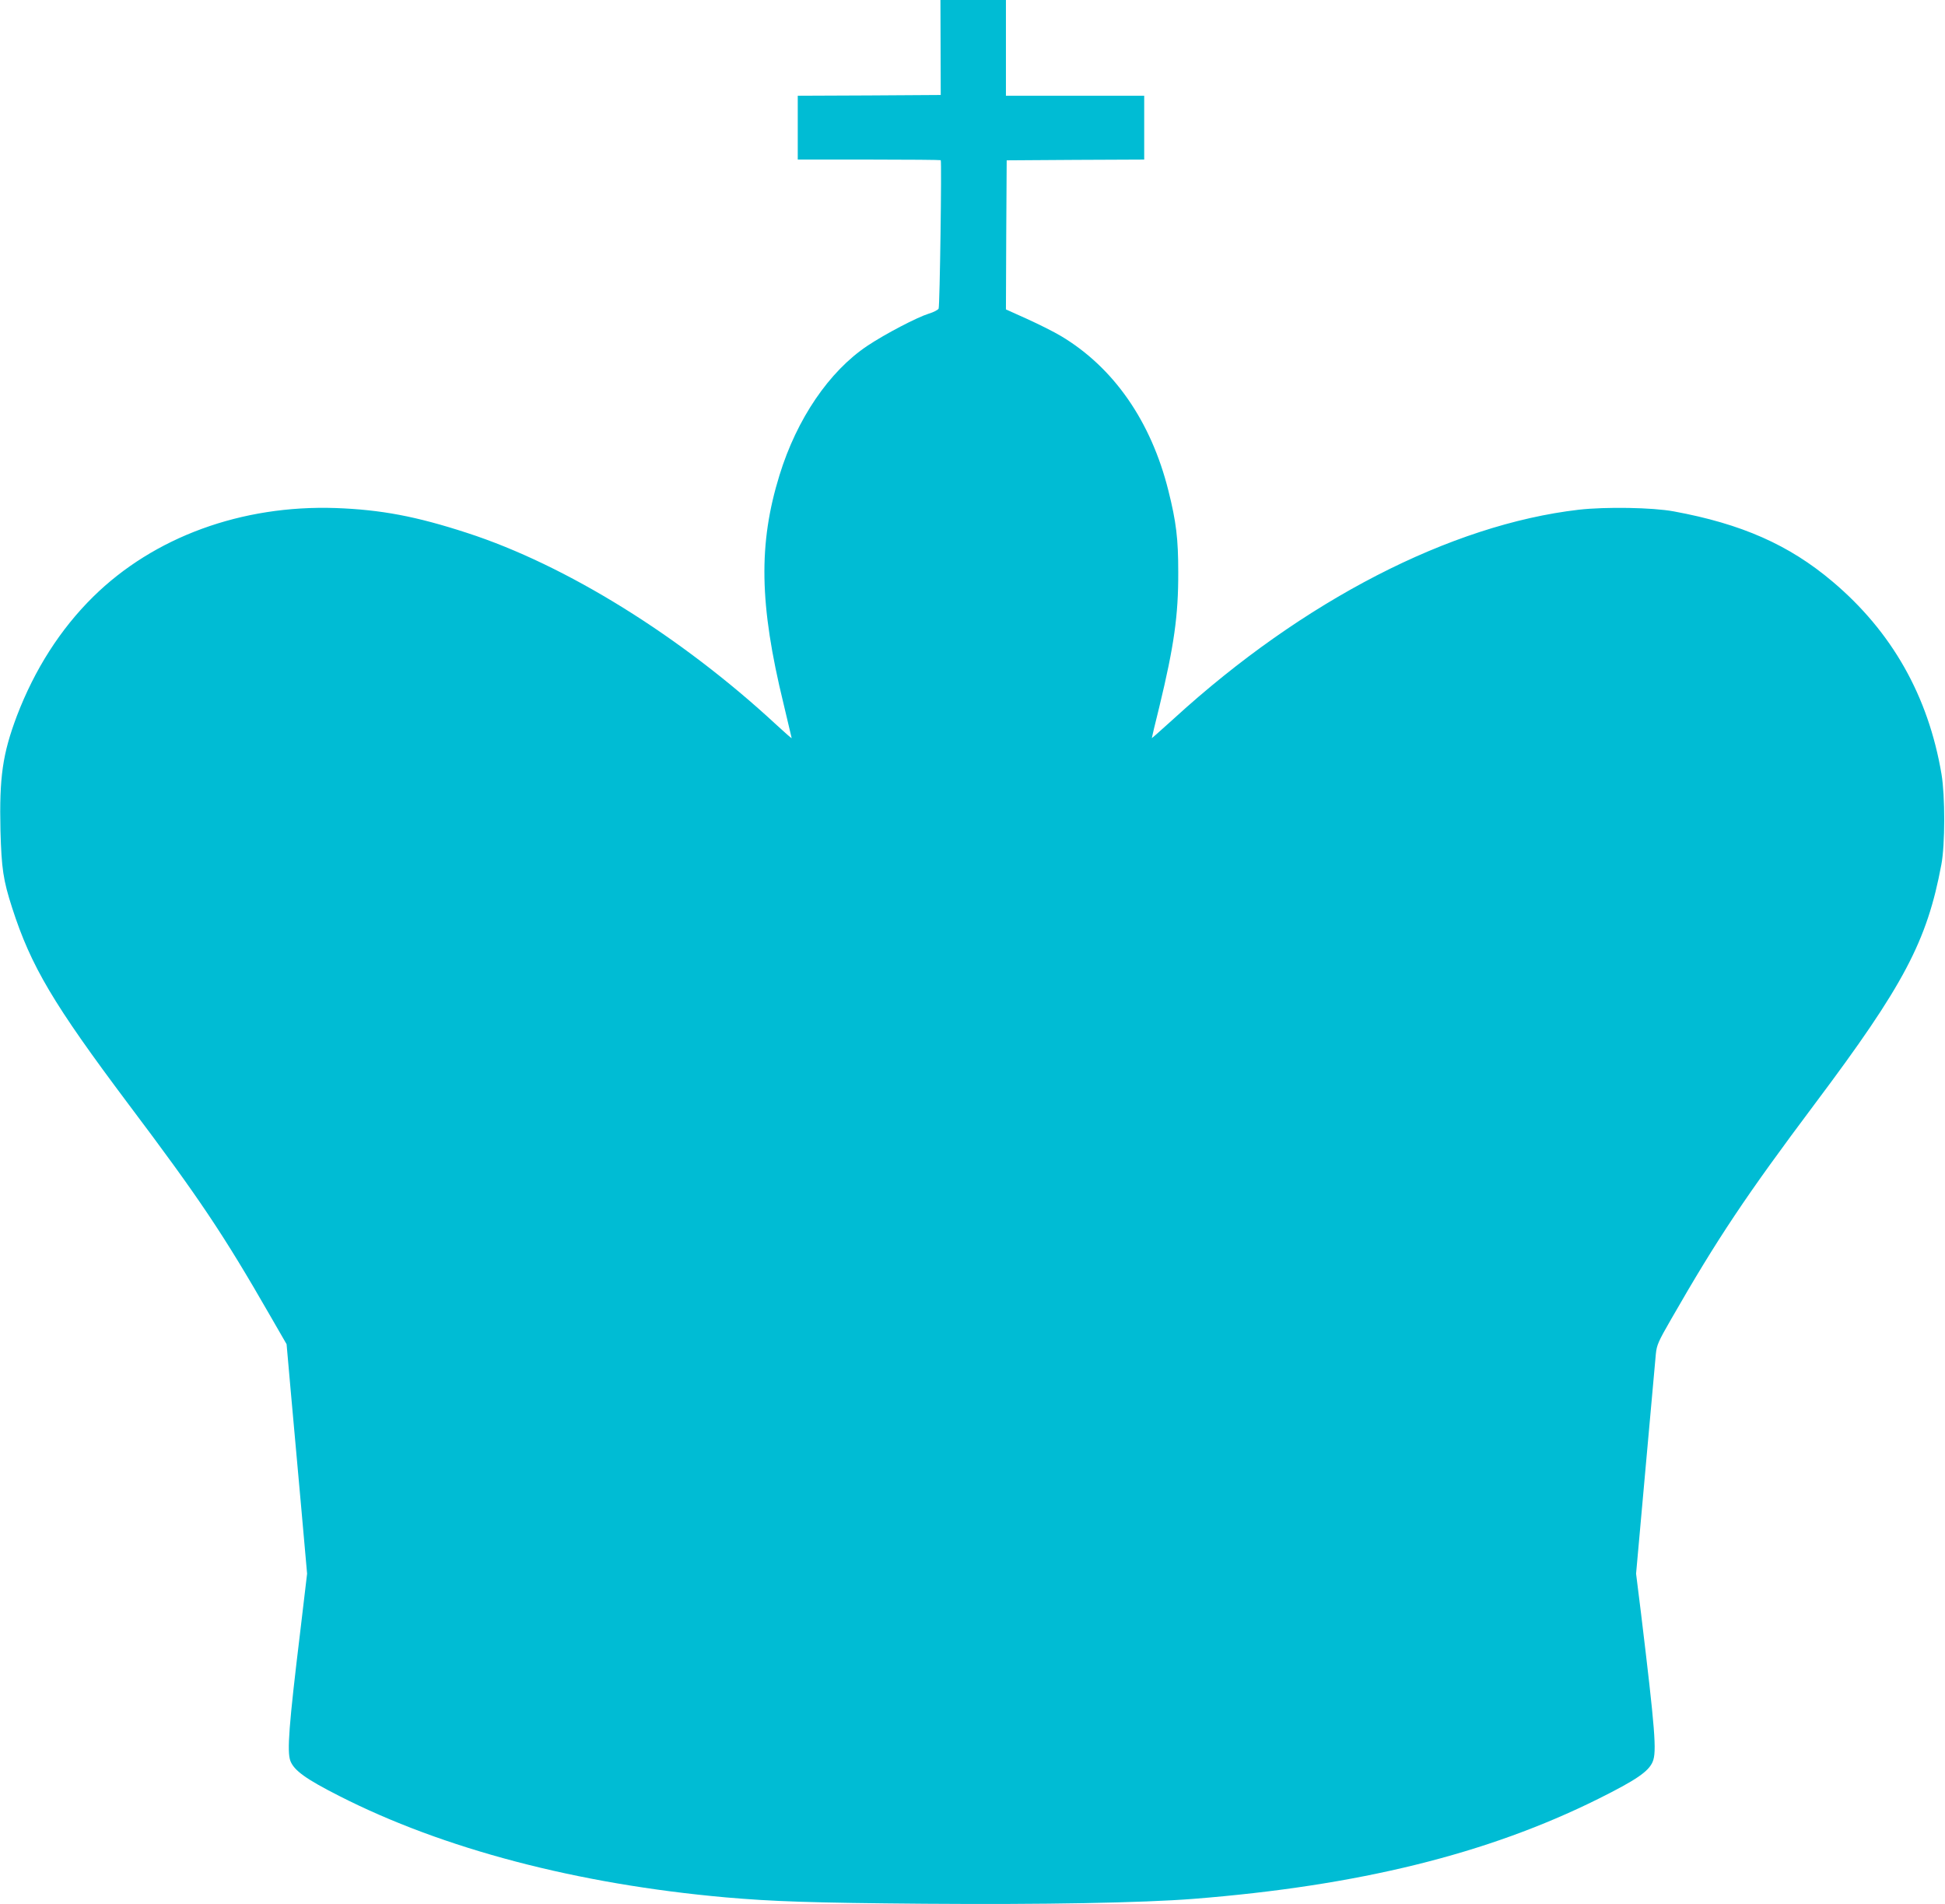
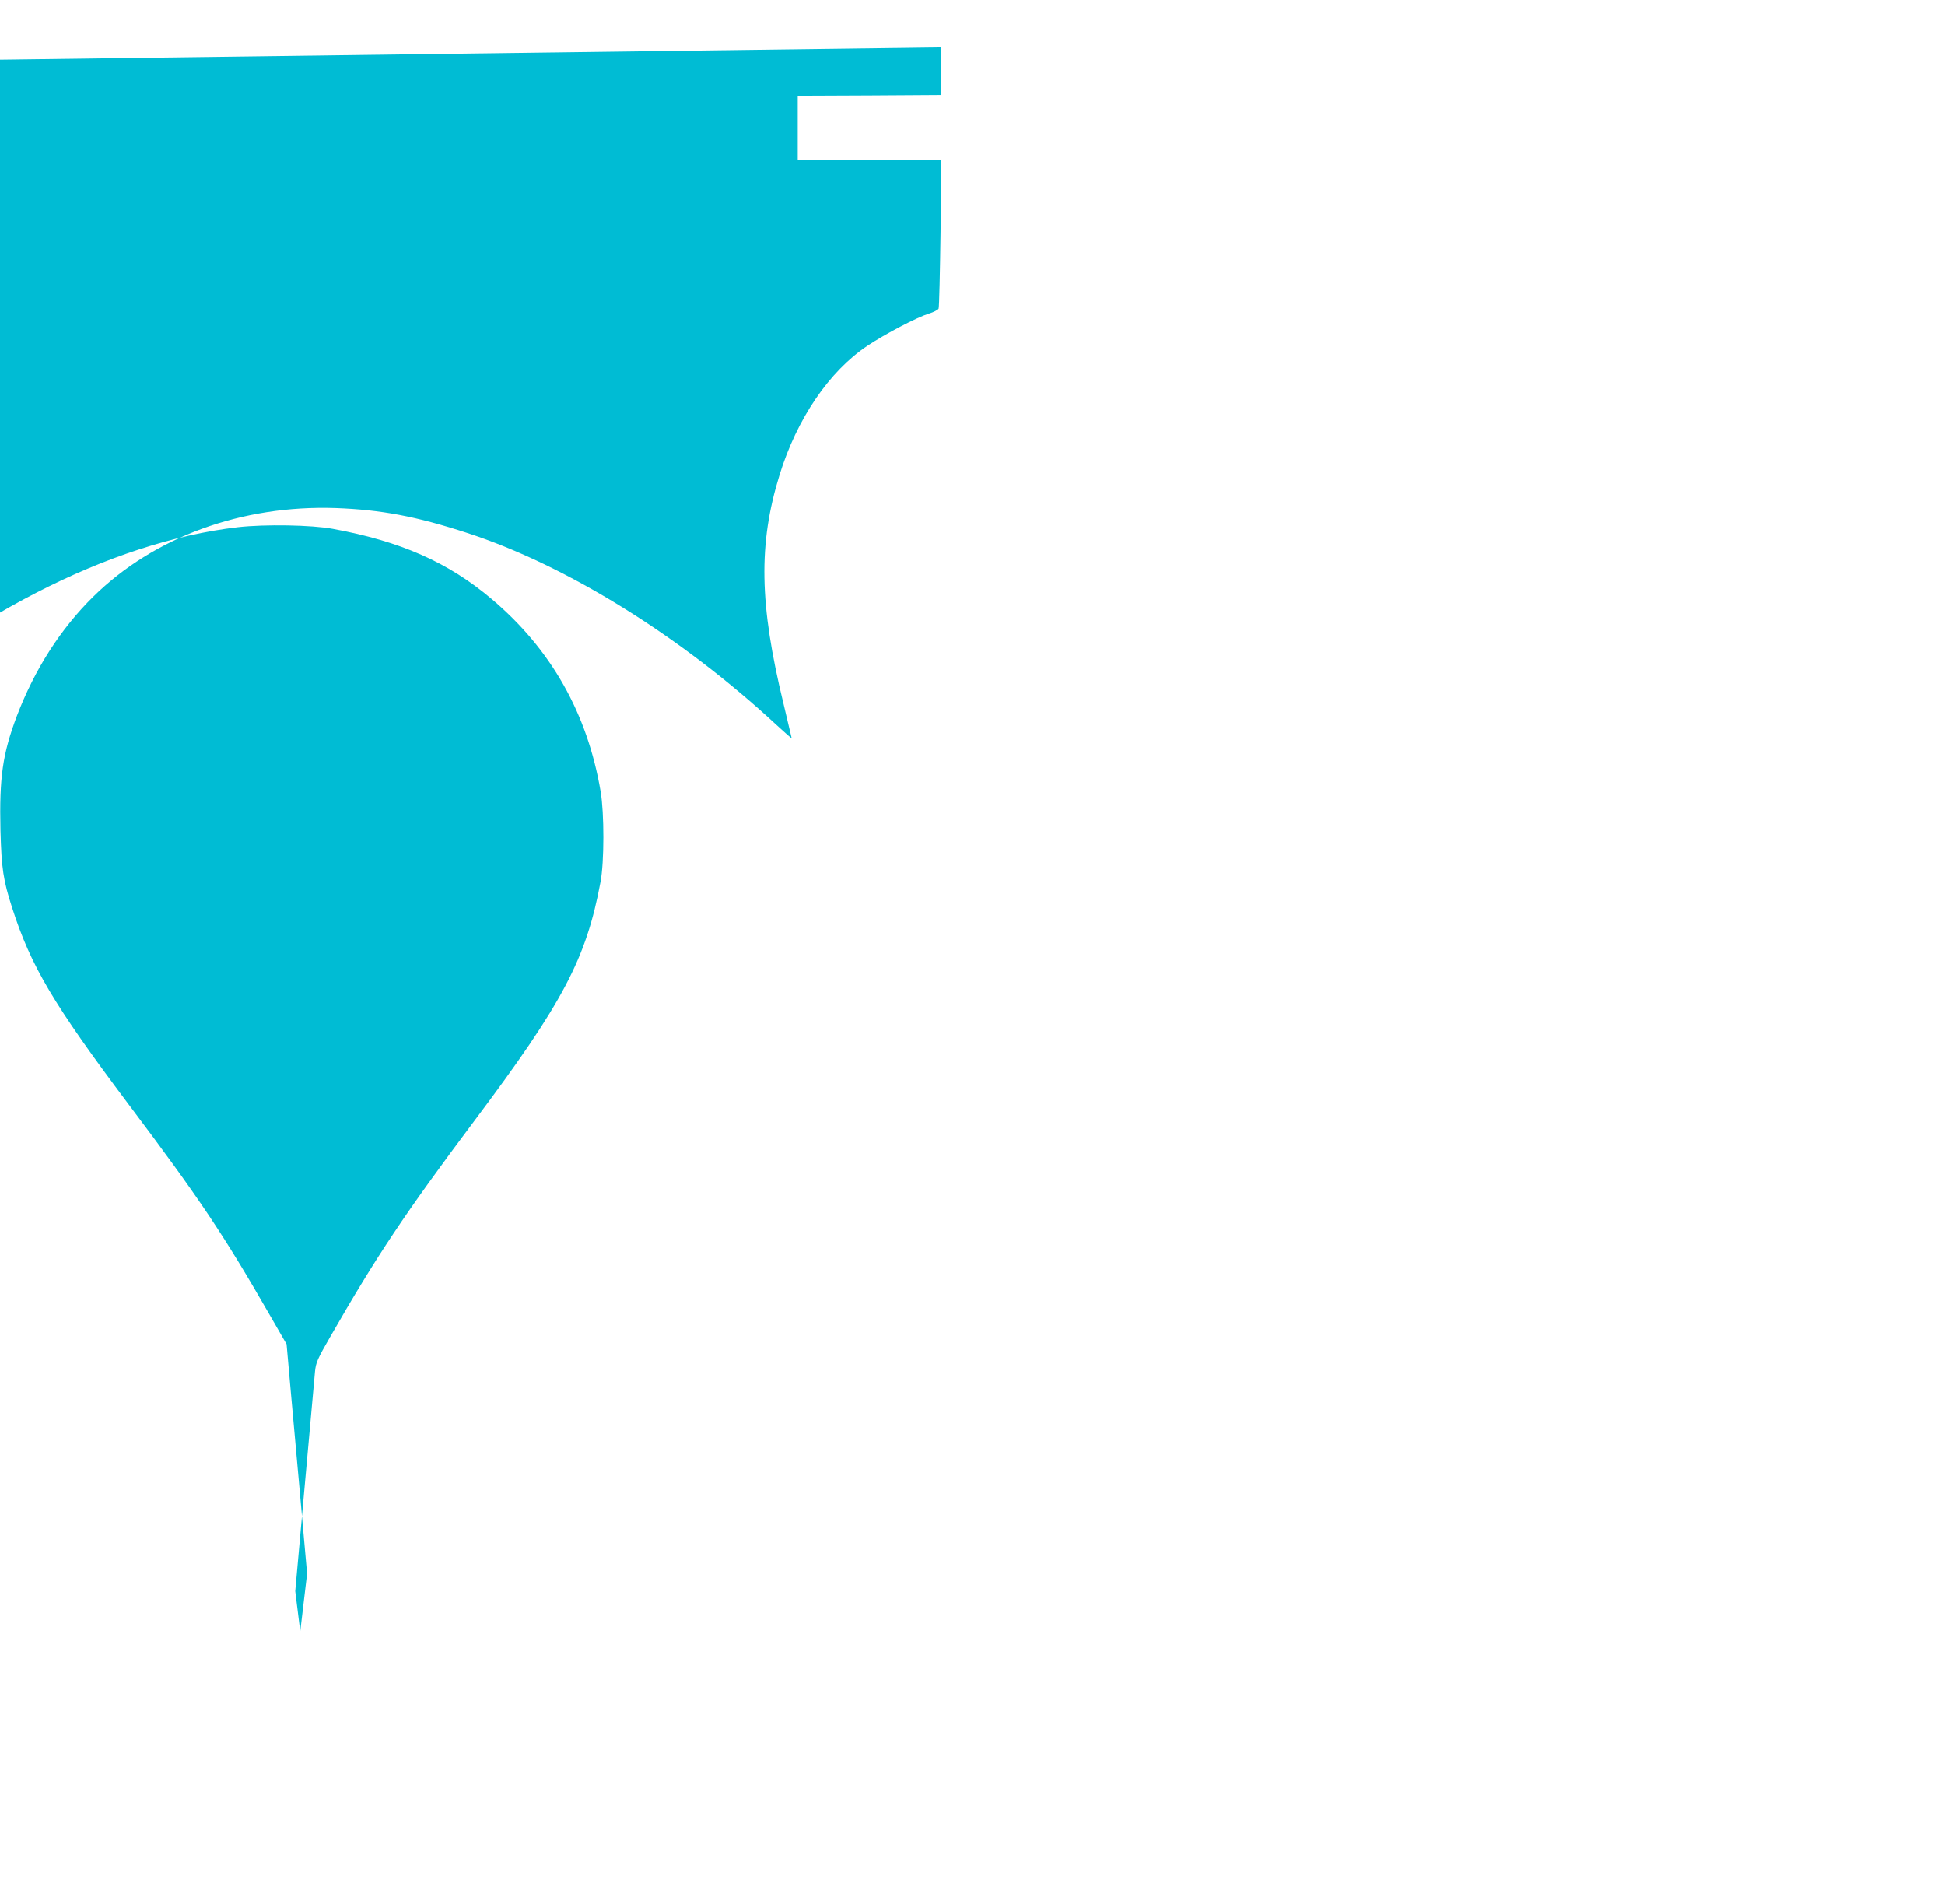
<svg xmlns="http://www.w3.org/2000/svg" version="1.0" width="1280pt" height="1253pt" viewBox="0 0 1280 1253" preserveAspectRatio="xMidYMid meet">
  <g transform="translate(0,1253) scale(0.1,-0.1)" fill="#00bcd4" stroke="none">
-     <path d="M6190 12218 l1 -313 -470 -3 -471 -2 0 -210 0 -210 468 0 c258 0 471 -2 473 -4 7 -8 -6 -961 -14 -977 -4 -8 -34 -24 -65 -33 -77 -24 -286 -133 -403 -211 -252 -168 -465 -481 -579 -851 -140 -453 -133 -851 26 -1503 29 -123 54 -226 54 -228 0 -3 -46 37 -101 88 -628 582 -1384 1051 -2034 1262 -337 110 -568 153 -865 164 -619 21 -1197 -190 -1597 -584 -216 -213 -385 -478 -502 -784 -94 -250 -116 -402 -108 -754 7 -251 18 -326 77 -509 124 -385 272 -634 765 -1291 466 -619 626 -858 932 -1391 l109 -189 27 -305 c15 -168 46 -507 68 -755 l40 -450 -45 -380 c-75 -618 -88 -791 -65 -852 24 -63 103 -120 322 -231 683 -348 1566 -580 2542 -667 311 -27 564 -36 1310 -42 786 -6 1429 6 1767 32 1088 86 1936 295 2666 658 249 124 331 180 358 244 28 65 16 210 -76 973 l-33 265 62 690 c34 380 65 719 68 755 6 59 15 81 101 230 305 532 493 813 948 1420 583 777 736 1067 830 1571 25 130 25 454 1 595 -87 515 -327 938 -717 1267 -286 242 -599 380 -1045 462 -140 26 -448 31 -625 11 -844 -98 -1814 -598 -2662 -1372 -82 -74 -148 -133 -148 -131 0 3 22 96 50 208 96 398 125 598 124 884 0 219 -13 330 -65 537 -114 456 -360 810 -707 1017 -45 27 -145 77 -222 112 l-140 63 2 490 3 491 453 3 452 2 0 210 0 210 -455 0 -455 0 0 315 0 315 -215 0 -216 0 1 -312z" />
+     <path d="M6190 12218 l1 -313 -470 -3 -471 -2 0 -210 0 -210 468 0 c258 0 471 -2 473 -4 7 -8 -6 -961 -14 -977 -4 -8 -34 -24 -65 -33 -77 -24 -286 -133 -403 -211 -252 -168 -465 -481 -579 -851 -140 -453 -133 -851 26 -1503 29 -123 54 -226 54 -228 0 -3 -46 37 -101 88 -628 582 -1384 1051 -2034 1262 -337 110 -568 153 -865 164 -619 21 -1197 -190 -1597 -584 -216 -213 -385 -478 -502 -784 -94 -250 -116 -402 -108 -754 7 -251 18 -326 77 -509 124 -385 272 -634 765 -1291 466 -619 626 -858 932 -1391 l109 -189 27 -305 c15 -168 46 -507 68 -755 l40 -450 -45 -380 l-33 265 62 690 c34 380 65 719 68 755 6 59 15 81 101 230 305 532 493 813 948 1420 583 777 736 1067 830 1571 25 130 25 454 1 595 -87 515 -327 938 -717 1267 -286 242 -599 380 -1045 462 -140 26 -448 31 -625 11 -844 -98 -1814 -598 -2662 -1372 -82 -74 -148 -133 -148 -131 0 3 22 96 50 208 96 398 125 598 124 884 0 219 -13 330 -65 537 -114 456 -360 810 -707 1017 -45 27 -145 77 -222 112 l-140 63 2 490 3 491 453 3 452 2 0 210 0 210 -455 0 -455 0 0 315 0 315 -215 0 -216 0 1 -312z" />
  </g>
</svg>